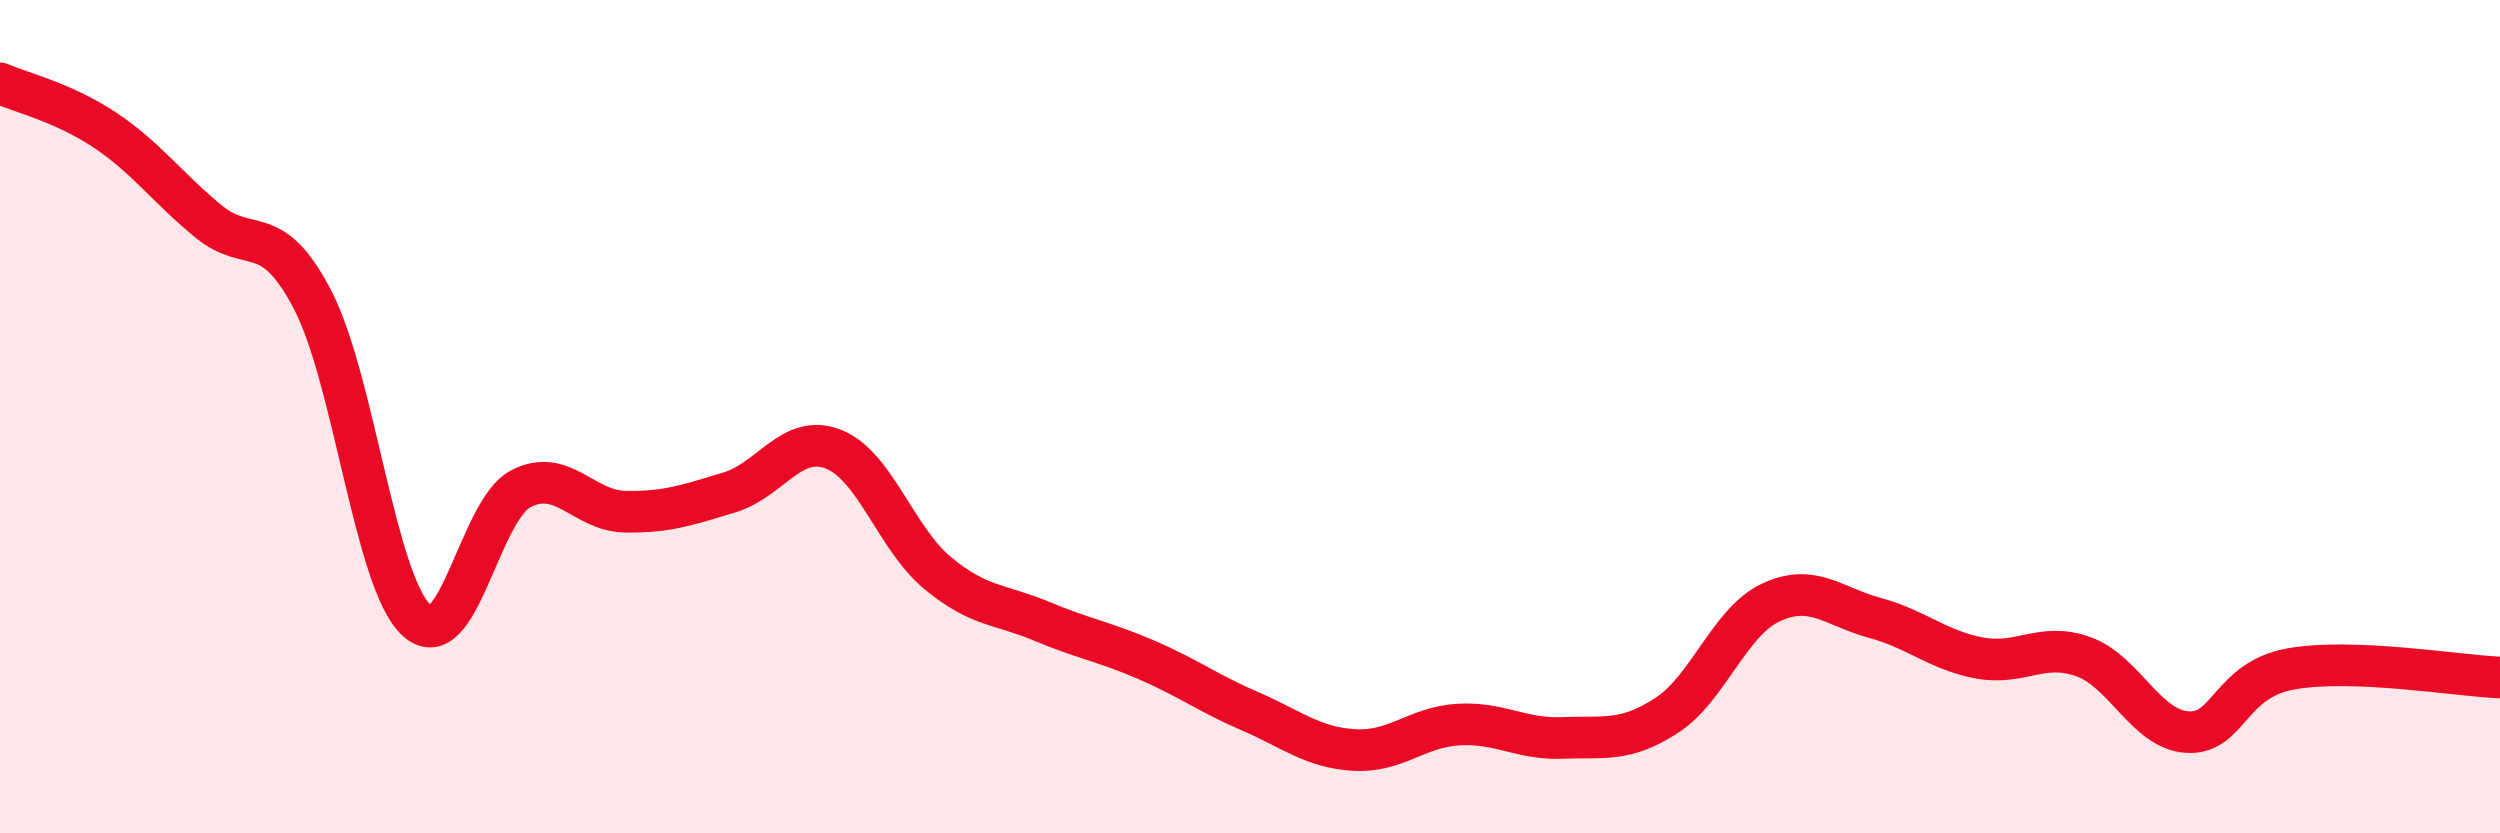
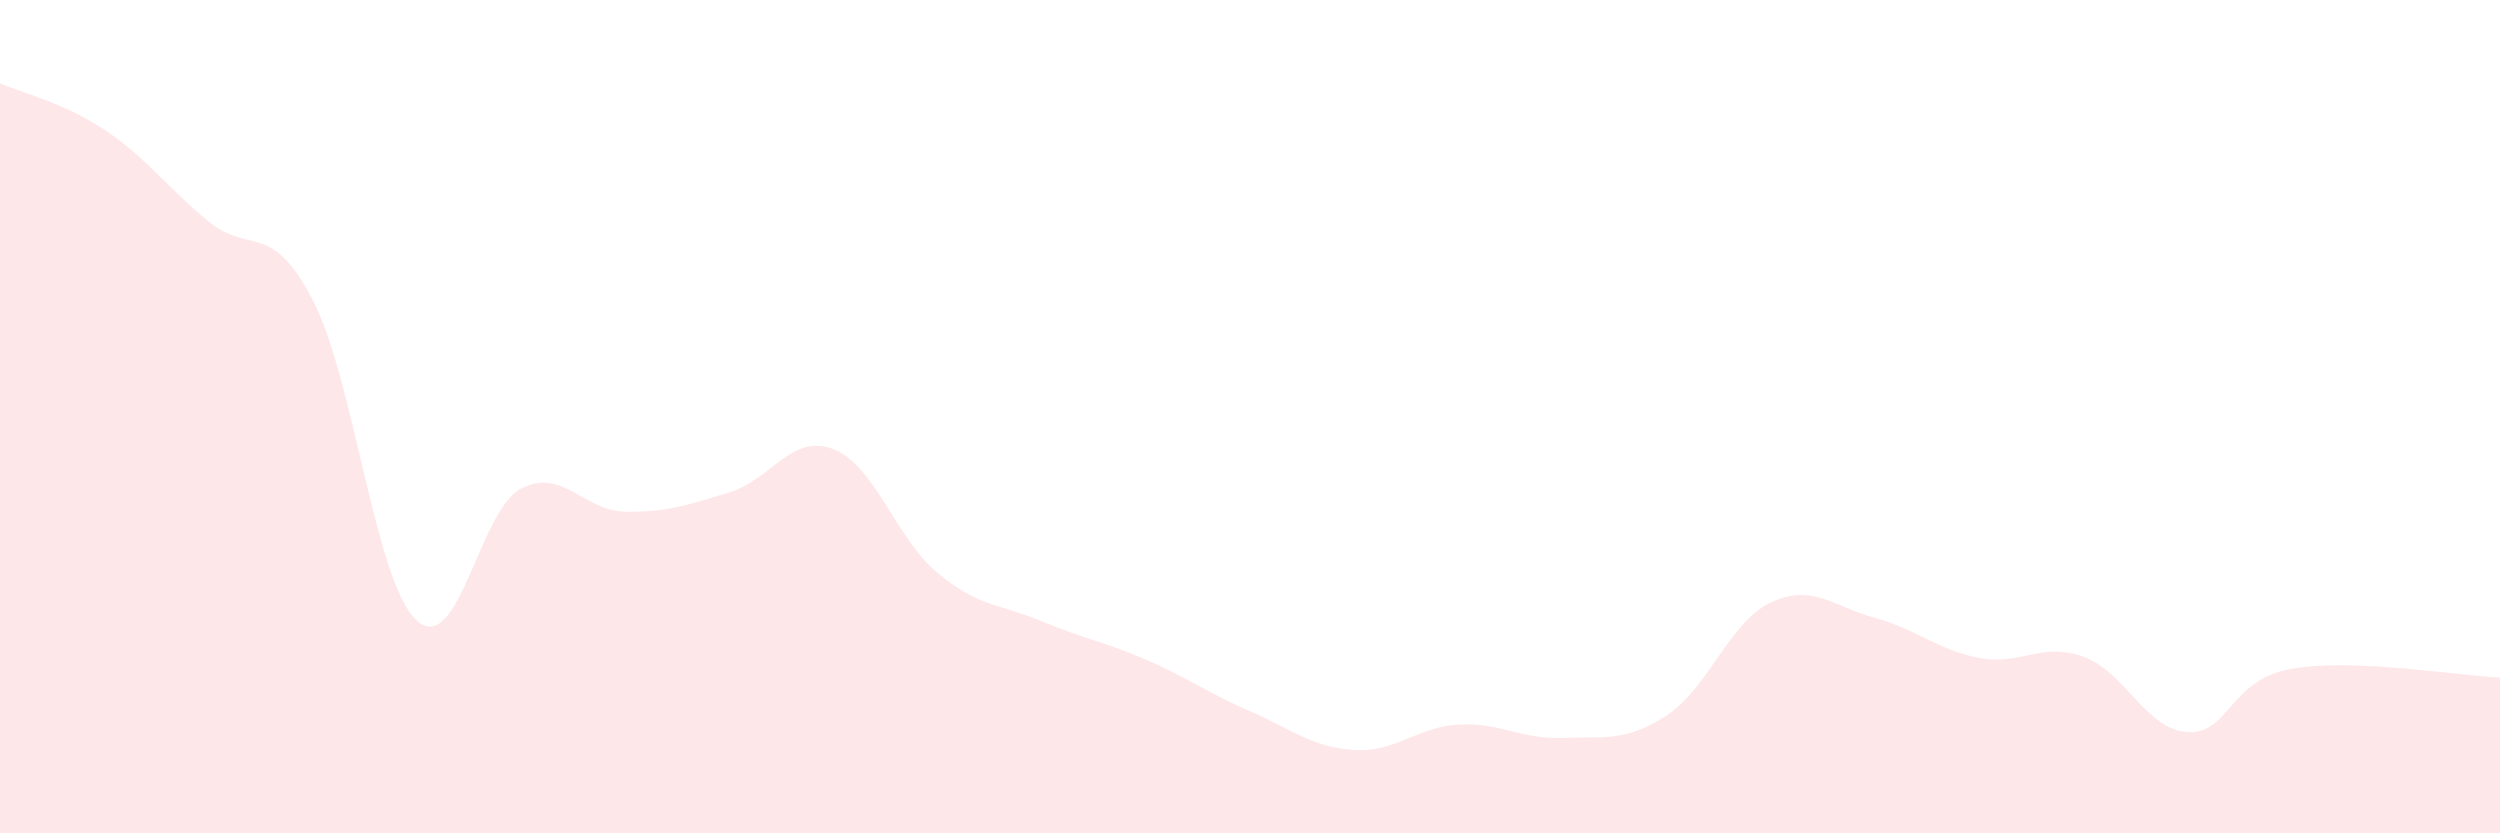
<svg xmlns="http://www.w3.org/2000/svg" width="60" height="20" viewBox="0 0 60 20">
  <path d="M 0,2 C 0.5,2.22 1.5,2.45 2.5,3.11 C 3.5,3.77 4,4.49 5,5.31 C 6,6.13 6.5,5.27 7.5,7.19 C 8.5,9.11 9,13.98 10,14.89 C 11,15.8 11.5,12.25 12.5,11.73 C 13.5,11.21 14,12.26 15,12.28 C 16,12.3 16.5,12.12 17.5,11.82 C 18.5,11.52 19,10.39 20,10.78 C 21,11.17 21.5,12.92 22.5,13.75 C 23.5,14.58 24,14.49 25,14.91 C 26,15.33 26.5,15.4 27.5,15.83 C 28.5,16.26 29,16.64 30,17.07 C 31,17.5 31.5,17.94 32.5,18 C 33.5,18.06 34,17.45 35,17.39 C 36,17.33 36.5,17.75 37.5,17.71 C 38.5,17.67 39,17.82 40,17.17 C 41,16.52 41.5,14.93 42.5,14.46 C 43.5,13.99 44,14.56 45,14.83 C 46,15.1 46.5,15.6 47.5,15.79 C 48.5,15.98 49,15.4 50,15.76 C 51,16.12 51.5,17.51 52.5,17.57 C 53.5,17.63 53.5,16.31 55,16.05 C 56.5,15.79 59,16.22 60,16.26L60 20L0 20Z" fill="#EB0A25" opacity="0.1" stroke-linecap="round" stroke-linejoin="round" />
-   <path d="M 0,2 C 0.5,2.22 1.5,2.45 2.5,3.11 C 3.5,3.77 4,4.49 5,5.31 C 6,6.13 6.5,5.27 7.5,7.19 C 8.5,9.11 9,13.98 10,14.89 C 11,15.8 11.5,12.25 12.5,11.73 C 13.5,11.21 14,12.26 15,12.28 C 16,12.3 16.5,12.12 17.5,11.82 C 18.5,11.52 19,10.39 20,10.78 C 21,11.17 21.5,12.92 22.5,13.75 C 23.5,14.58 24,14.49 25,14.91 C 26,15.33 26.5,15.4 27.5,15.83 C 28.5,16.26 29,16.64 30,17.07 C 31,17.5 31.5,17.94 32.5,18 C 33.5,18.06 34,17.45 35,17.39 C 36,17.33 36.5,17.75 37.5,17.71 C 38.5,17.67 39,17.82 40,17.17 C 41,16.52 41.5,14.93 42.5,14.46 C 43.5,13.99 44,14.56 45,14.83 C 46,15.1 46.5,15.6 47.5,15.79 C 48.5,15.98 49,15.4 50,15.76 C 51,16.12 51.5,17.51 52.5,17.57 C 53.5,17.63 53.5,16.31 55,16.05 C 56.5,15.79 59,16.22 60,16.26" stroke="#EB0A25" stroke-width="1" fill="none" stroke-linecap="round" stroke-linejoin="round" />
</svg>